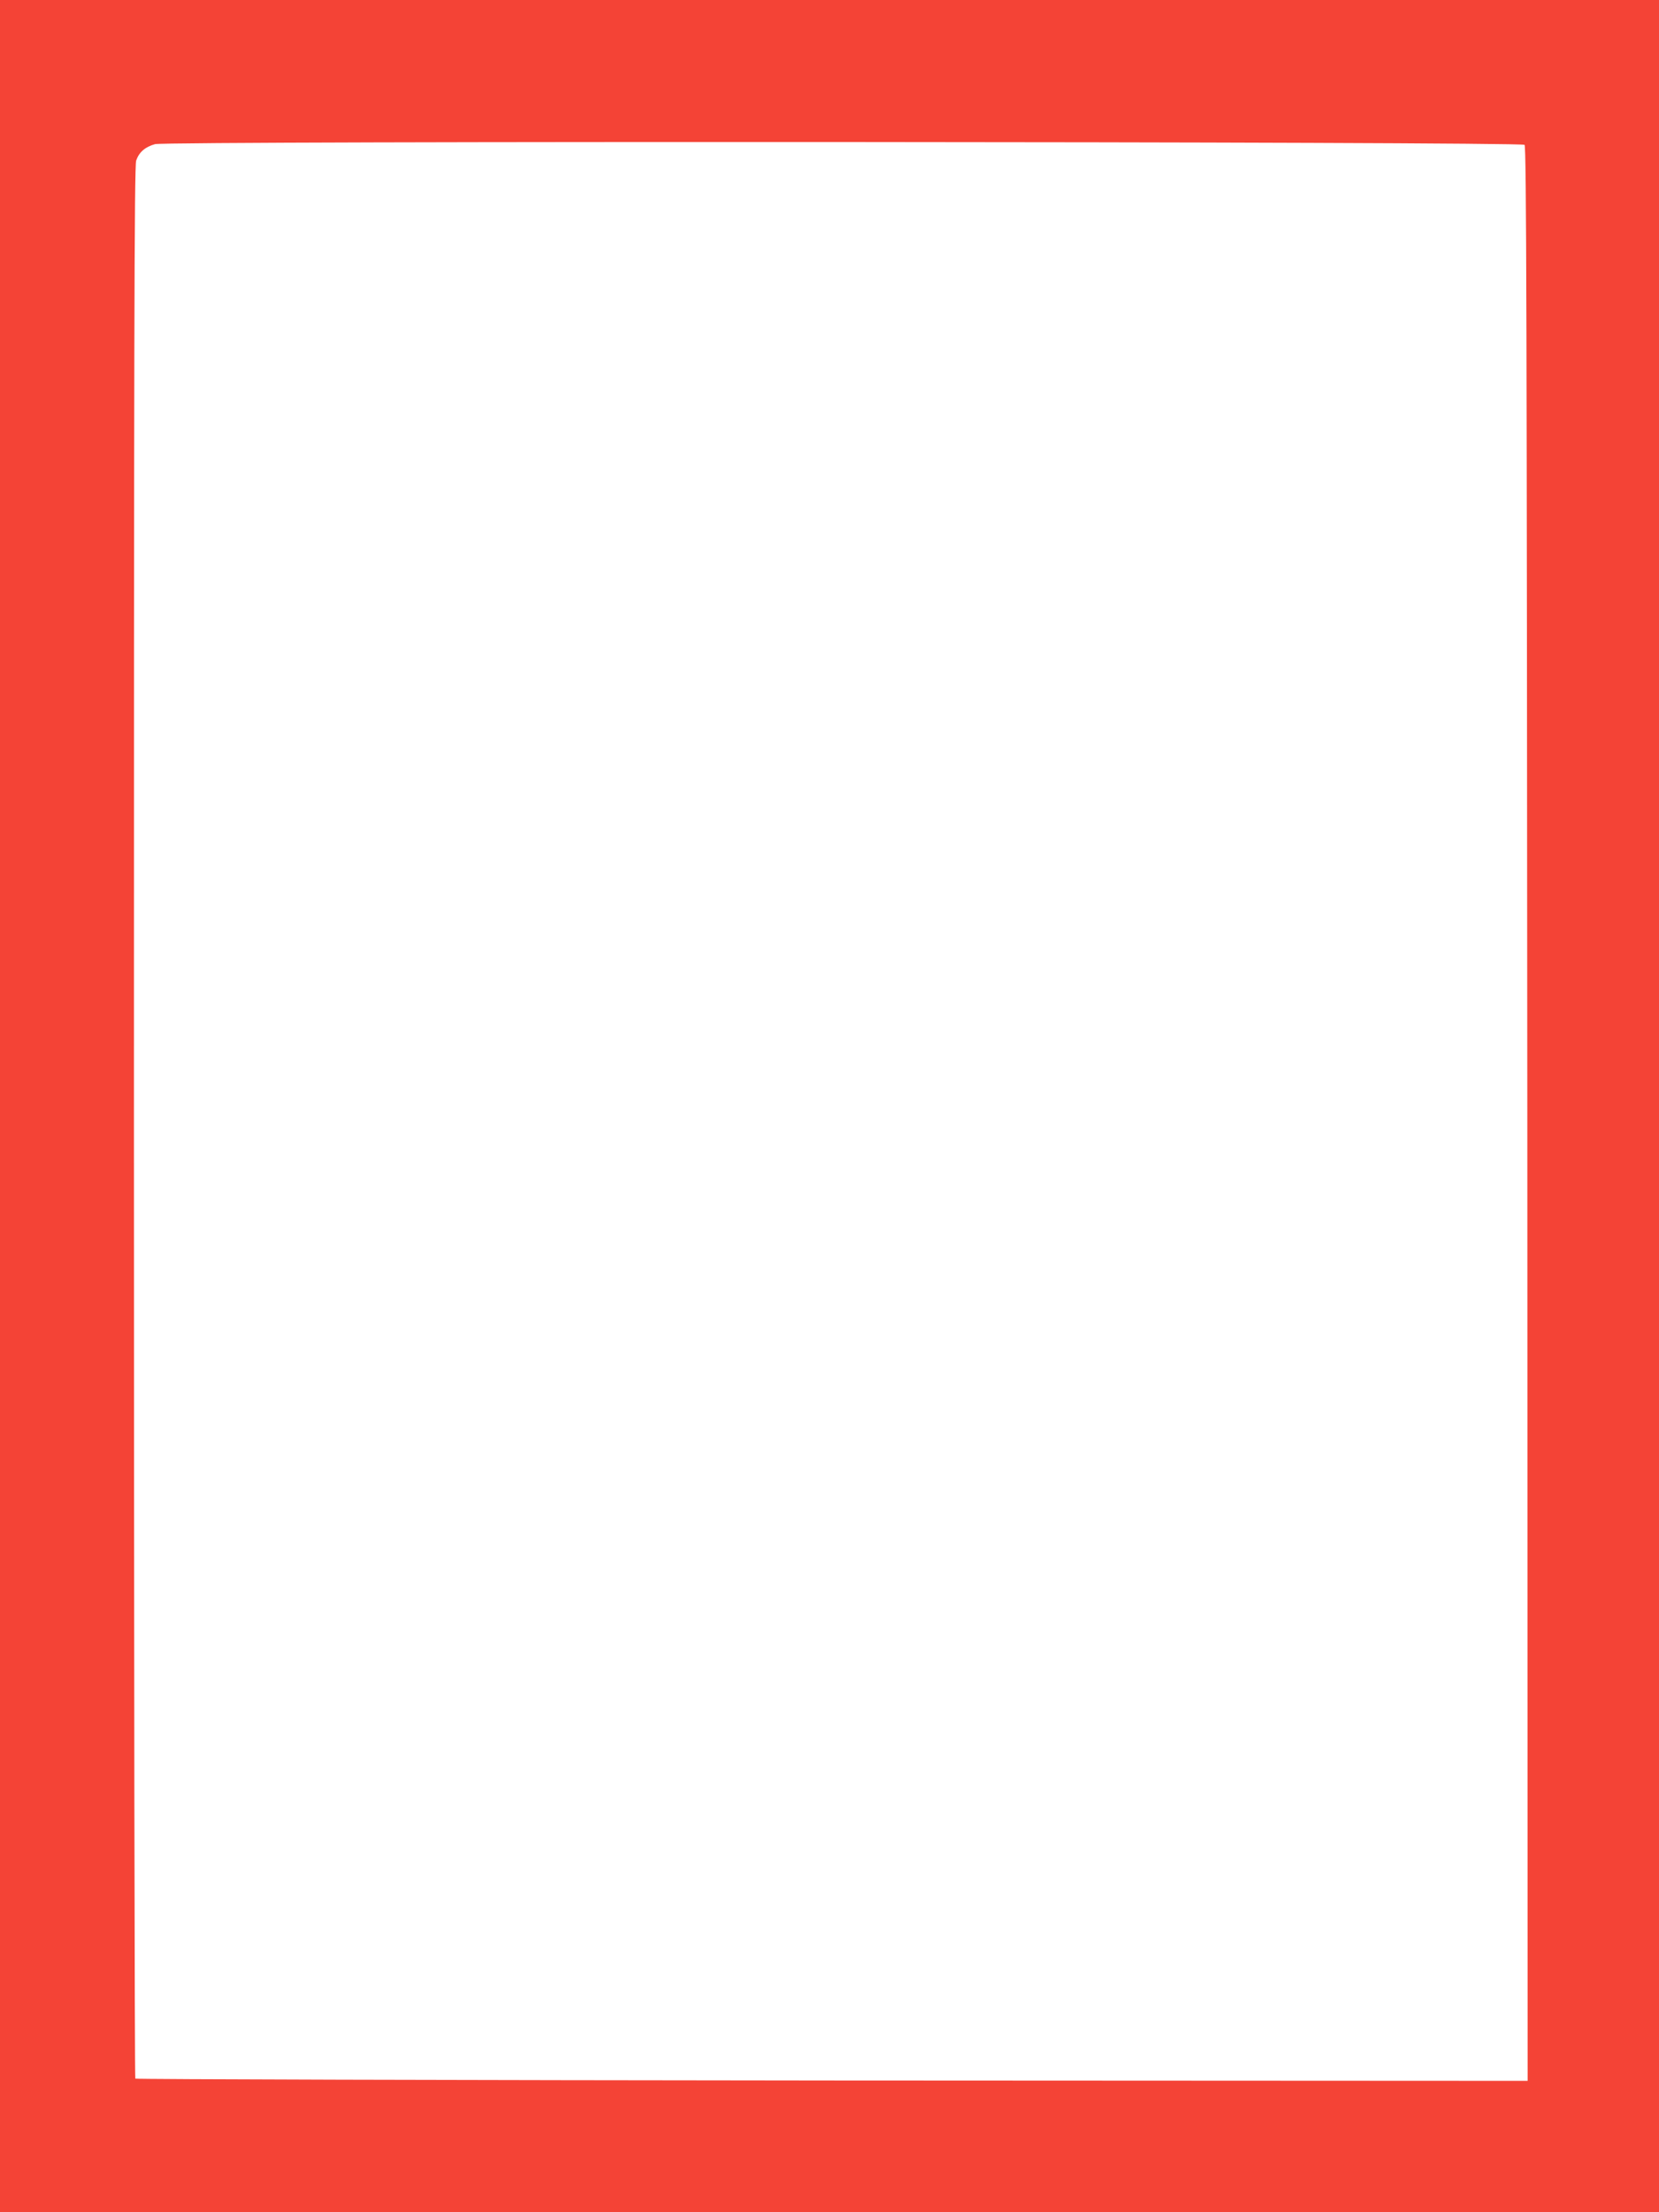
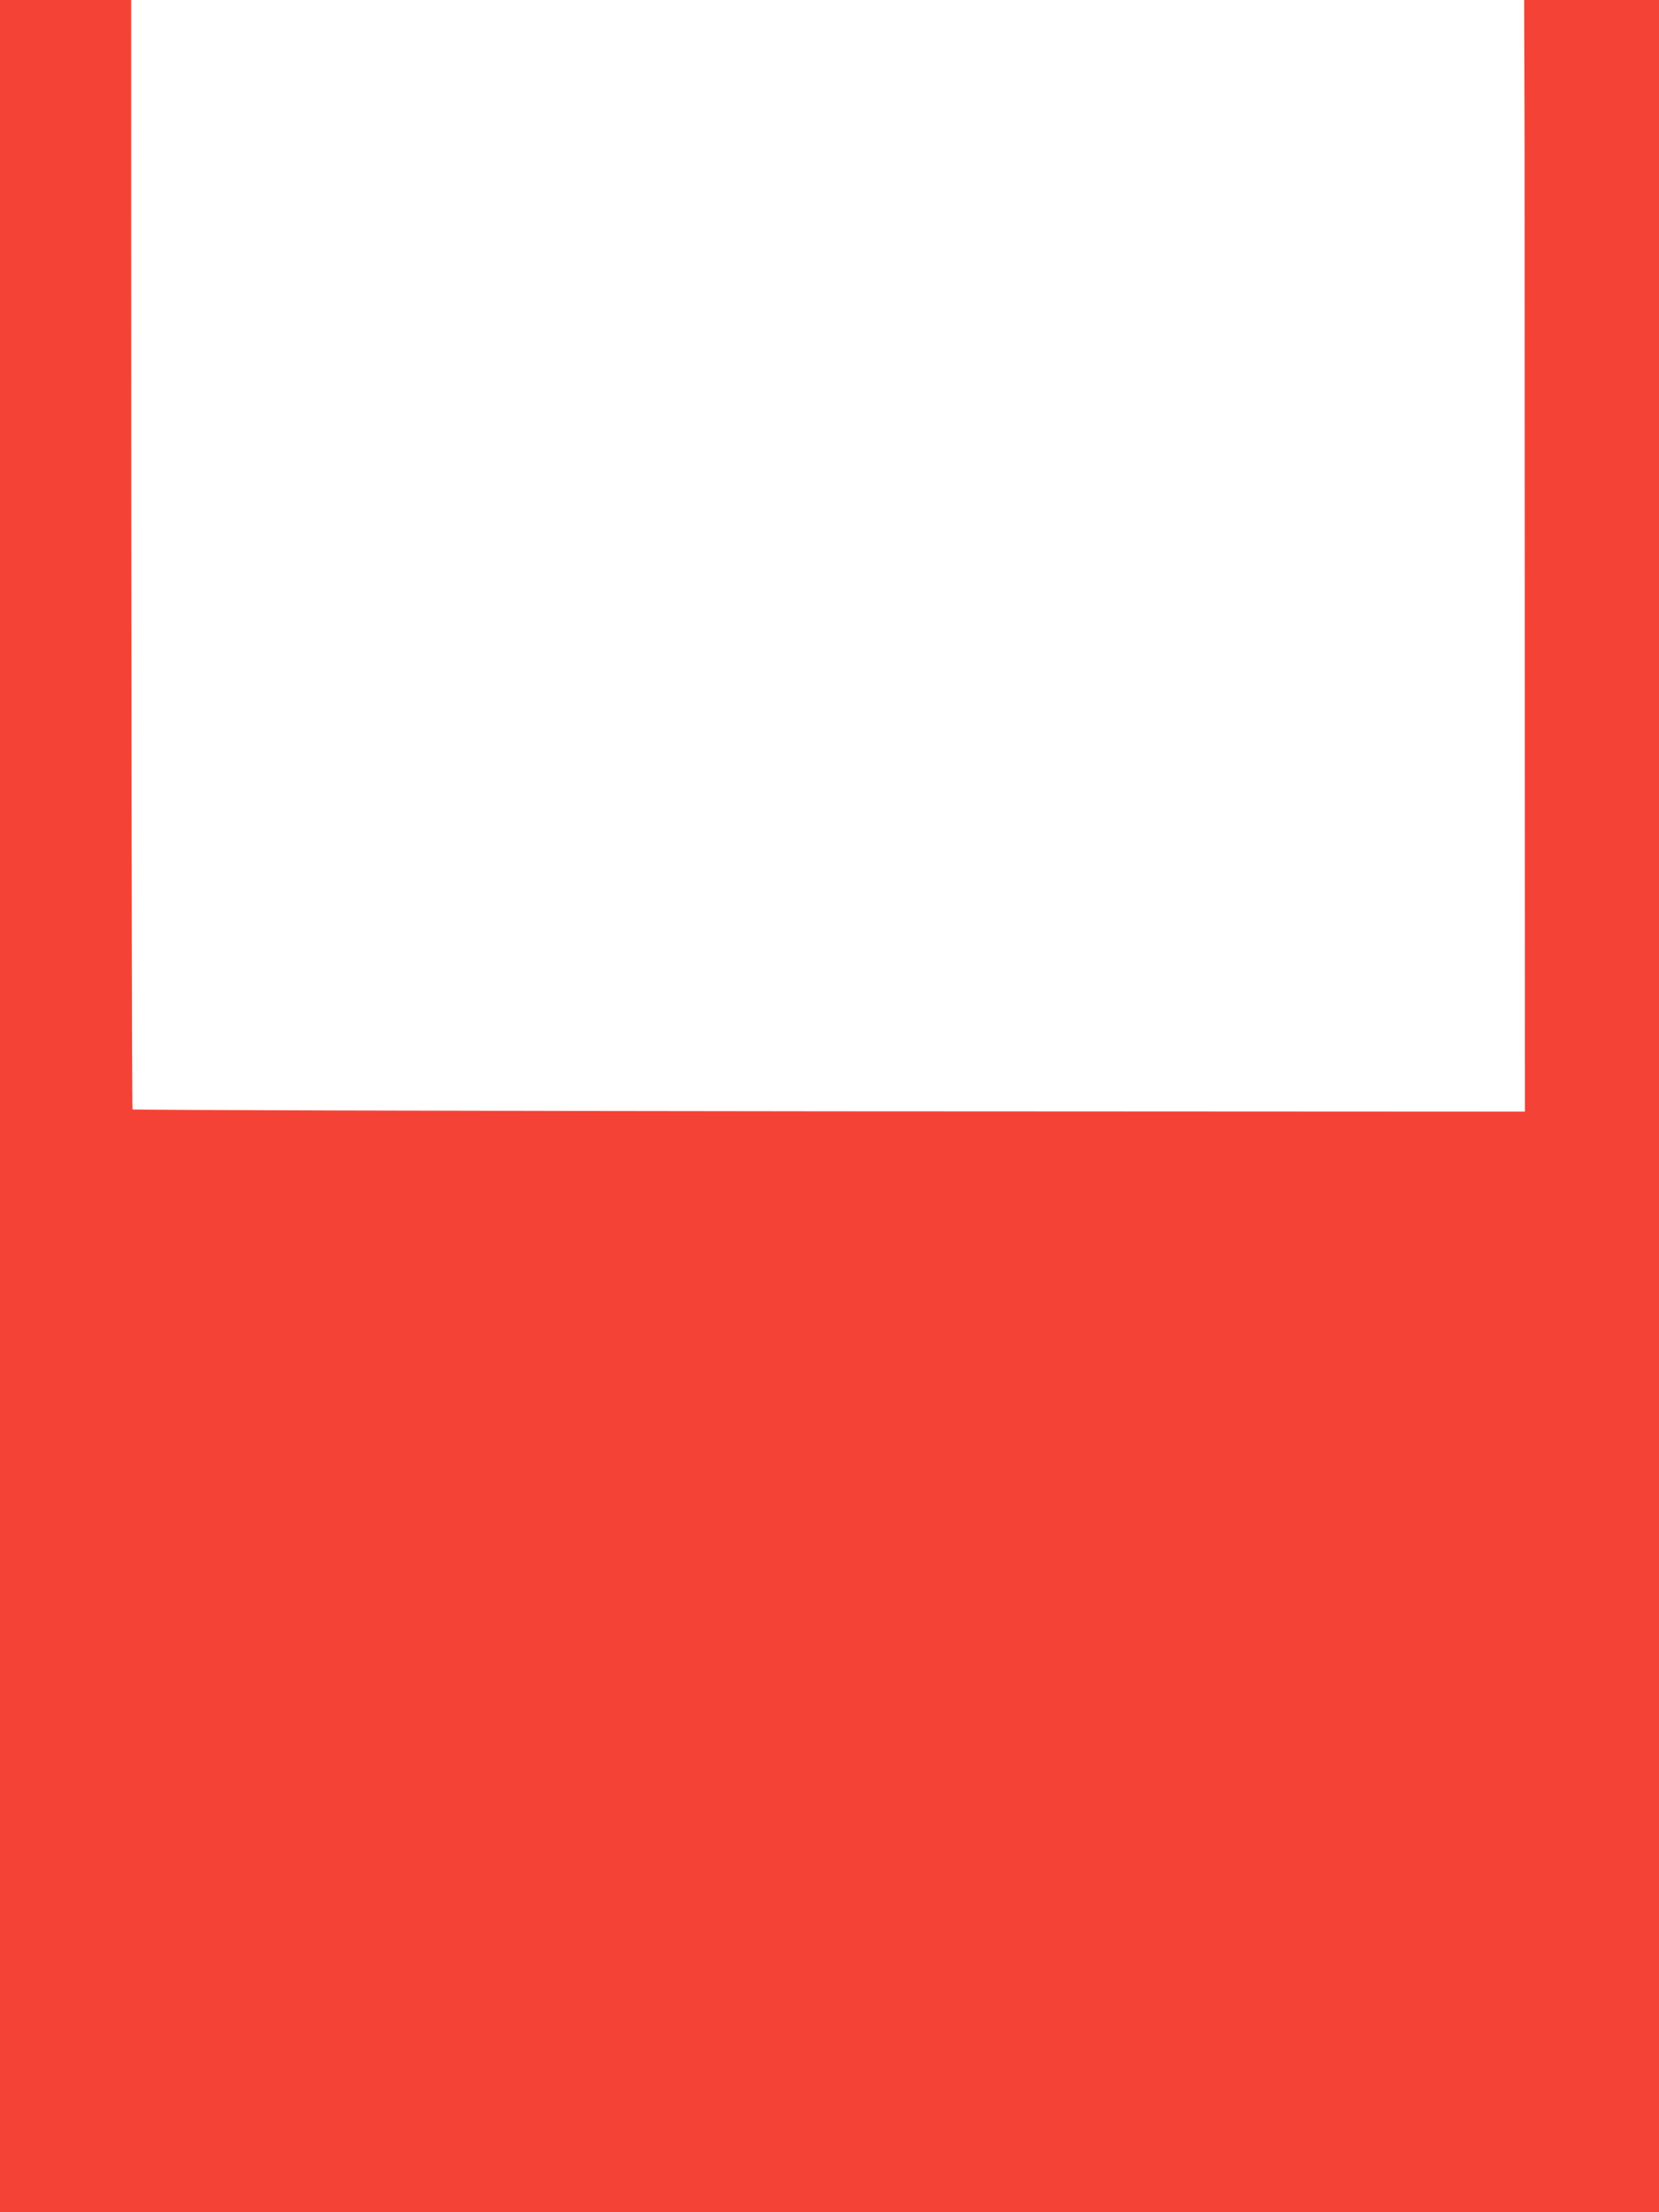
<svg xmlns="http://www.w3.org/2000/svg" version="1.0" width="960pt" height="1280pt" viewBox="0 0 960 1280" preserveAspectRatio="xMidYMid meet">
  <g transform="translate(0,1280) scale(0.1,-0.1)" fill="#f44336" stroke="none">
-     <path d="M0 6400 l0 -6400 4800 0 4800 0 0 6400 0 6400 -4800 0 -4800 0 0 -6400z m8822 5562 c11 -11 13 -1033 16 -5608 l2 -5594 -4024 2 c-2213 2 -4028 7 -4033 11 -4 5 -8 2496 -8 5535 0 4463 2 5534 13 5563 17 49 52 79 109 95 71 19 7906 15 7925 -4z" />
+     <path d="M0 6400 l0 -6400 4800 0 4800 0 0 6400 0 6400 -4800 0 -4800 0 0 -6400z m8822 5562 l2 -5594 -4024 2 c-2213 2 -4028 7 -4033 11 -4 5 -8 2496 -8 5535 0 4463 2 5534 13 5563 17 49 52 79 109 95 71 19 7906 15 7925 -4z" />
  </g>
</svg>